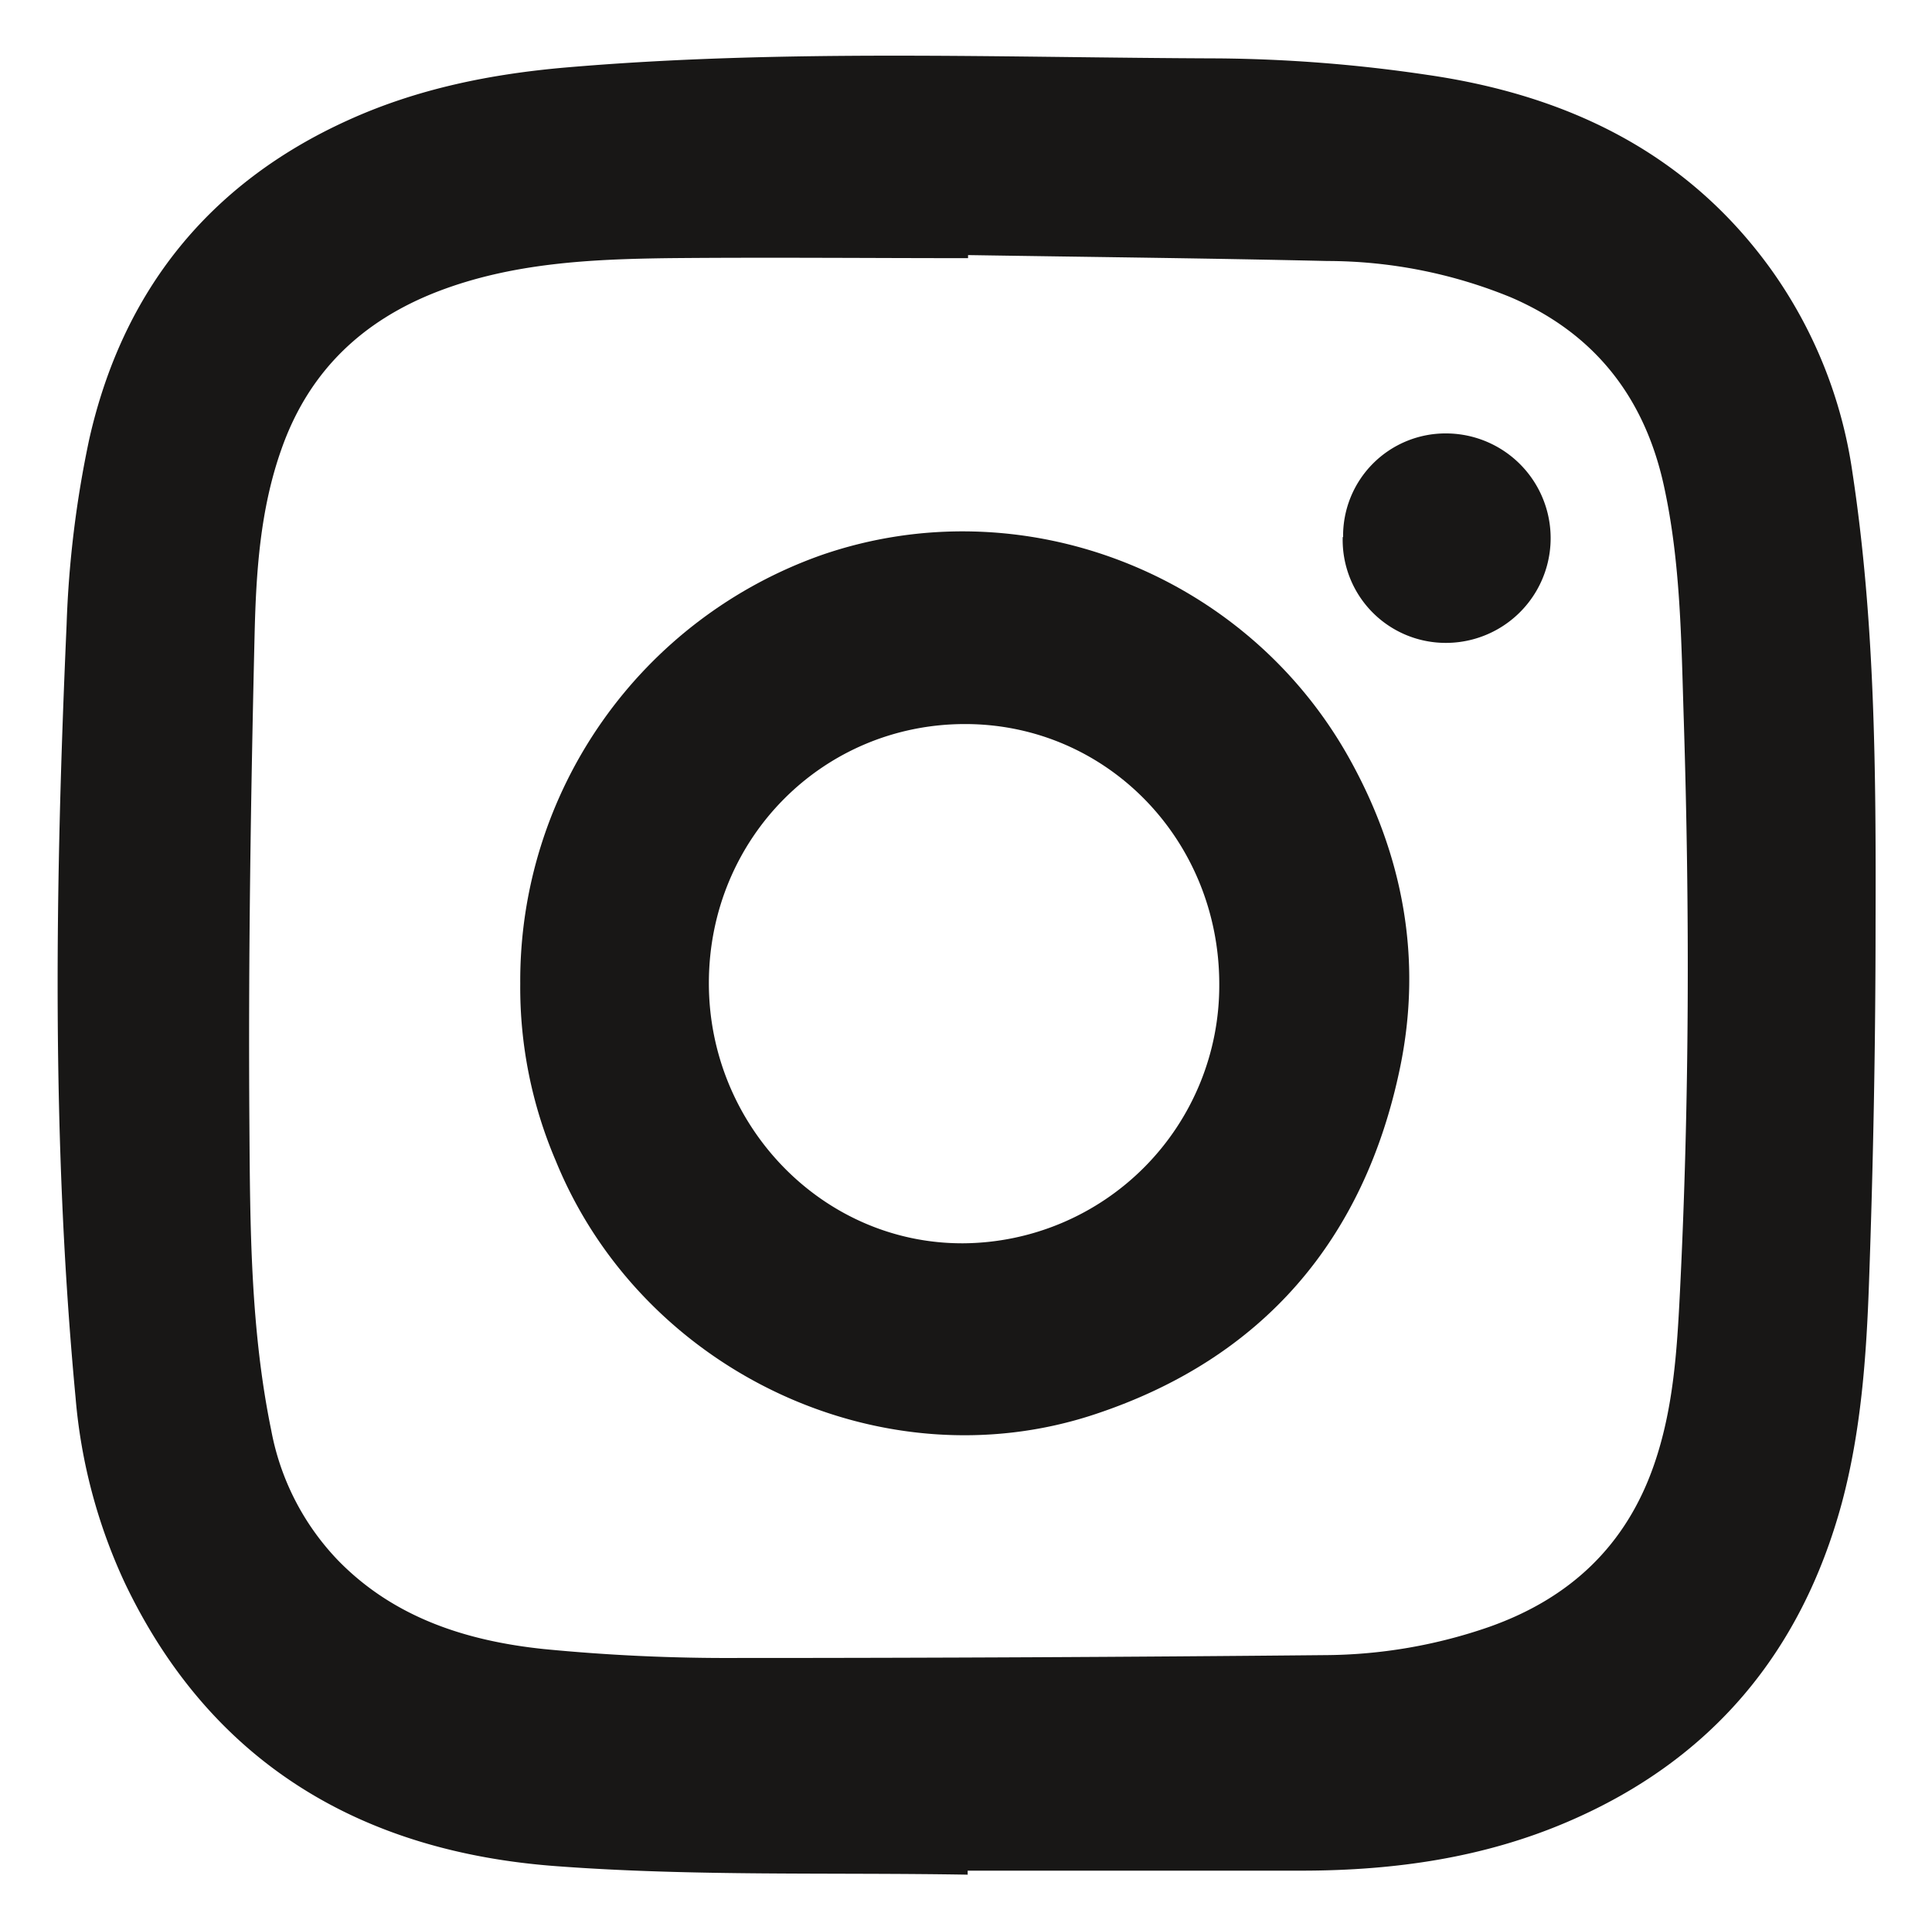
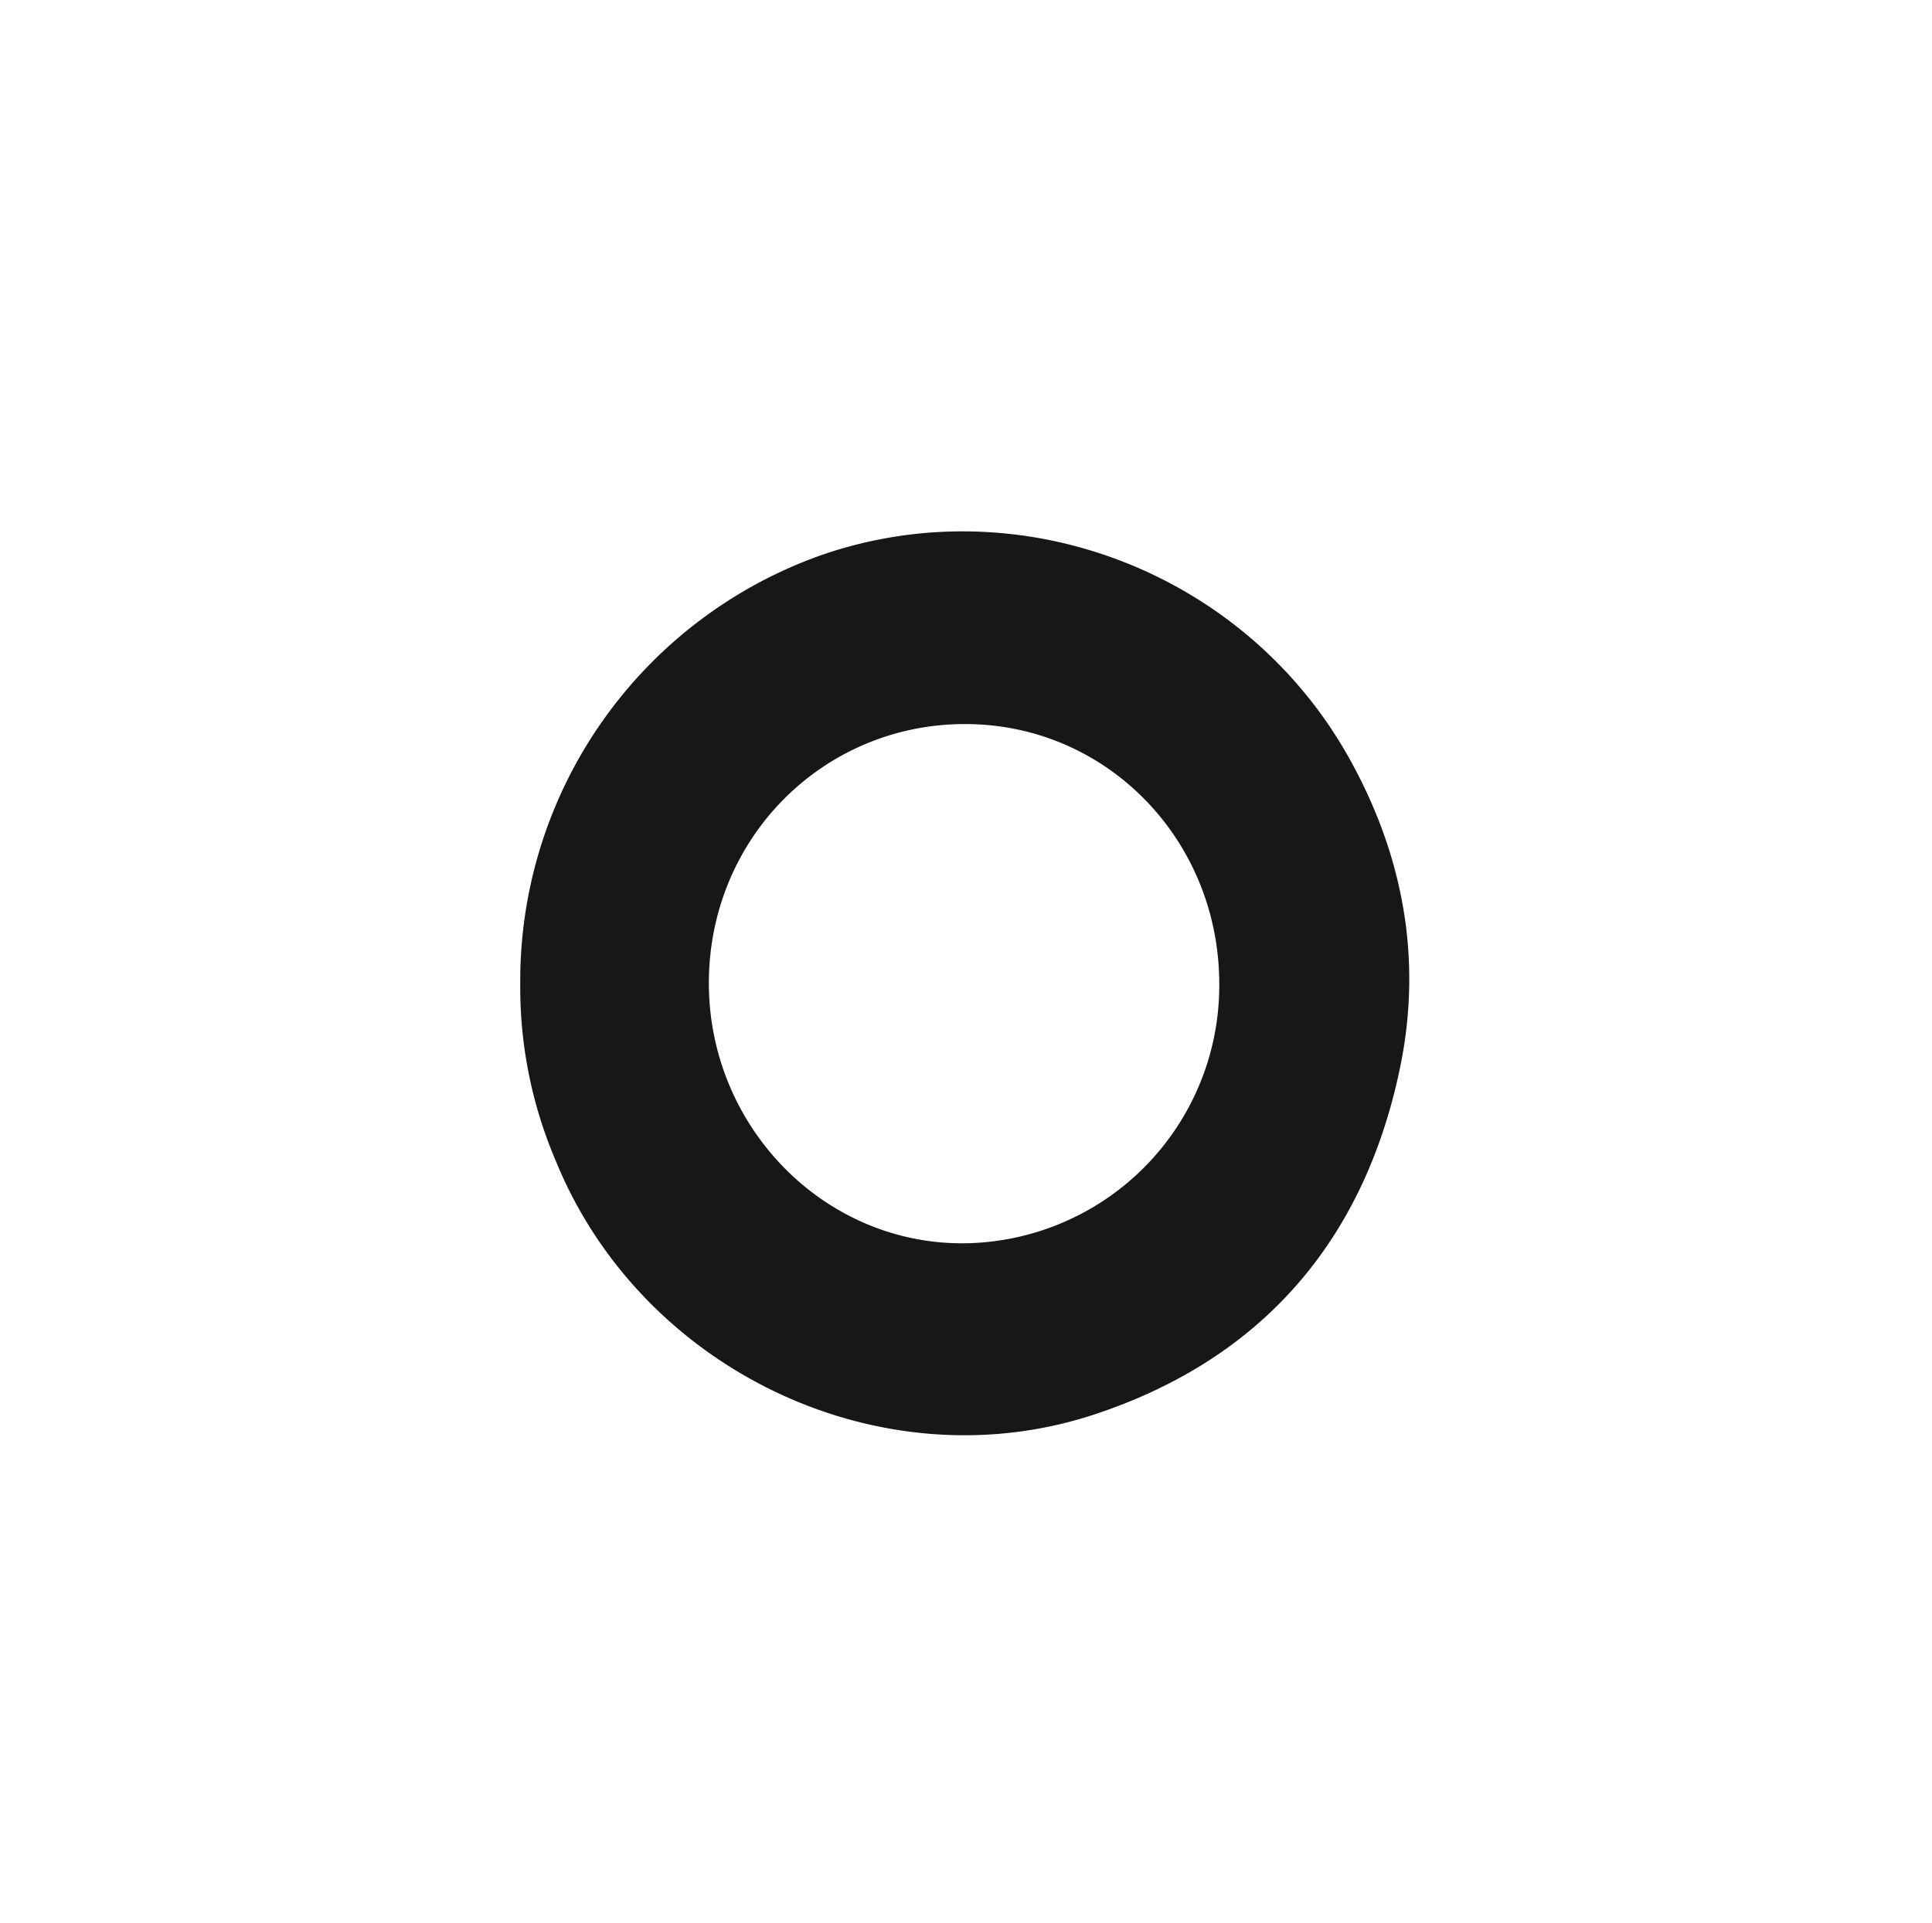
<svg xmlns="http://www.w3.org/2000/svg" id="Ebene_1" data-name="Ebene 1" viewBox="0 0 245.1 244">
  <defs>
    <style>.cls-1{fill:#181716;}</style>
  </defs>
  <title>SALU.180801-Website_NachbauMUSE_Elemente</title>
-   <path class="cls-1" d="M122.81,32.37v.39c-12.68,0-25.36-.12-38,0-9.9.13-19.8.6-29.22,4.21C45.91,40.7,39.13,47.19,35.68,57.07,33,64.66,32.49,72.6,32.3,80.48c-.49,20.72-.81,41.45-.66,62.18.09,13,.13,26,2.77,38.84A32.37,32.37,0,0,0,42.88,198C50,205.31,59.23,208.24,69,209.26a239.65,239.65,0,0,0,24.7,1.13q37.14,0,74.27-.36a64.4,64.4,0,0,0,21-3.6c10.15-3.6,17.29-10.22,20.87-20.57,2.46-7.1,2.91-14.49,3.28-21.84,1.21-24.21,1.25-48.44.49-72.67-.32-9.95-.38-19.95-2.53-29.74-2.45-11.17-8.76-19.28-19.36-23.86a61.54,61.54,0,0,0-23.32-4.63c-15.18-.35-30.37-.51-45.55-.75m0,205.52c-17.43-.3-34.91.22-52.26-1.08C46,235,26.83,223.87,15.86,200.92a69.18,69.18,0,0,1-6.27-23.54C6.51,144.7,7,112,8.45,79.25a134.27,134.27,0,0,1,2.87-23.51C15.54,37,26.47,23.27,44.14,15.26c8.79-4,18.1-5.87,27.69-6.7C99.39,6.2,127,7.32,154.57,7.41A190.06,190.06,0,0,1,181,9.49c17.64,2.54,32.9,9.74,43.65,24.65A58.55,58.55,0,0,1,235,59.91c2.89,19,3,38.14,2.94,57.28,0,15.18-.29,30.36-.83,45.54-.33,9.4-1,18.84-3.45,28-5.16,19-16.57,32.63-34.74,40.43-10.72,4.61-22,6.19-33.58,6.22-14.2,0-28.39,0-42.58,0v.5" />
  <path class="cls-1" d="M89.93,124.63c-.07,18.17,14.42,33.21,32.25,33.14a32.71,32.71,0,0,0,32.5-32.89c0-18.28-14.25-33-32.25-33S90,106.33,89.93,124.63M66,124.8a57.31,57.31,0,0,1,38.26-54.38c25.34-8.75,53.8,2.24,66.94,25.86,6.83,12.27,9.25,25.44,6.43,39.13-4.51,21.88-17.44,37-38.71,44.05-27.07,9-57.57-5.53-68.41-32.15A55.92,55.92,0,0,1,66,124.8" />
-   <path class="cls-1" d="M170.39,68.13A13,13,0,0,1,183.52,55a13.29,13.29,0,0,1-.18,26.58,13.07,13.07,0,0,1-13-13.41" />
</svg>